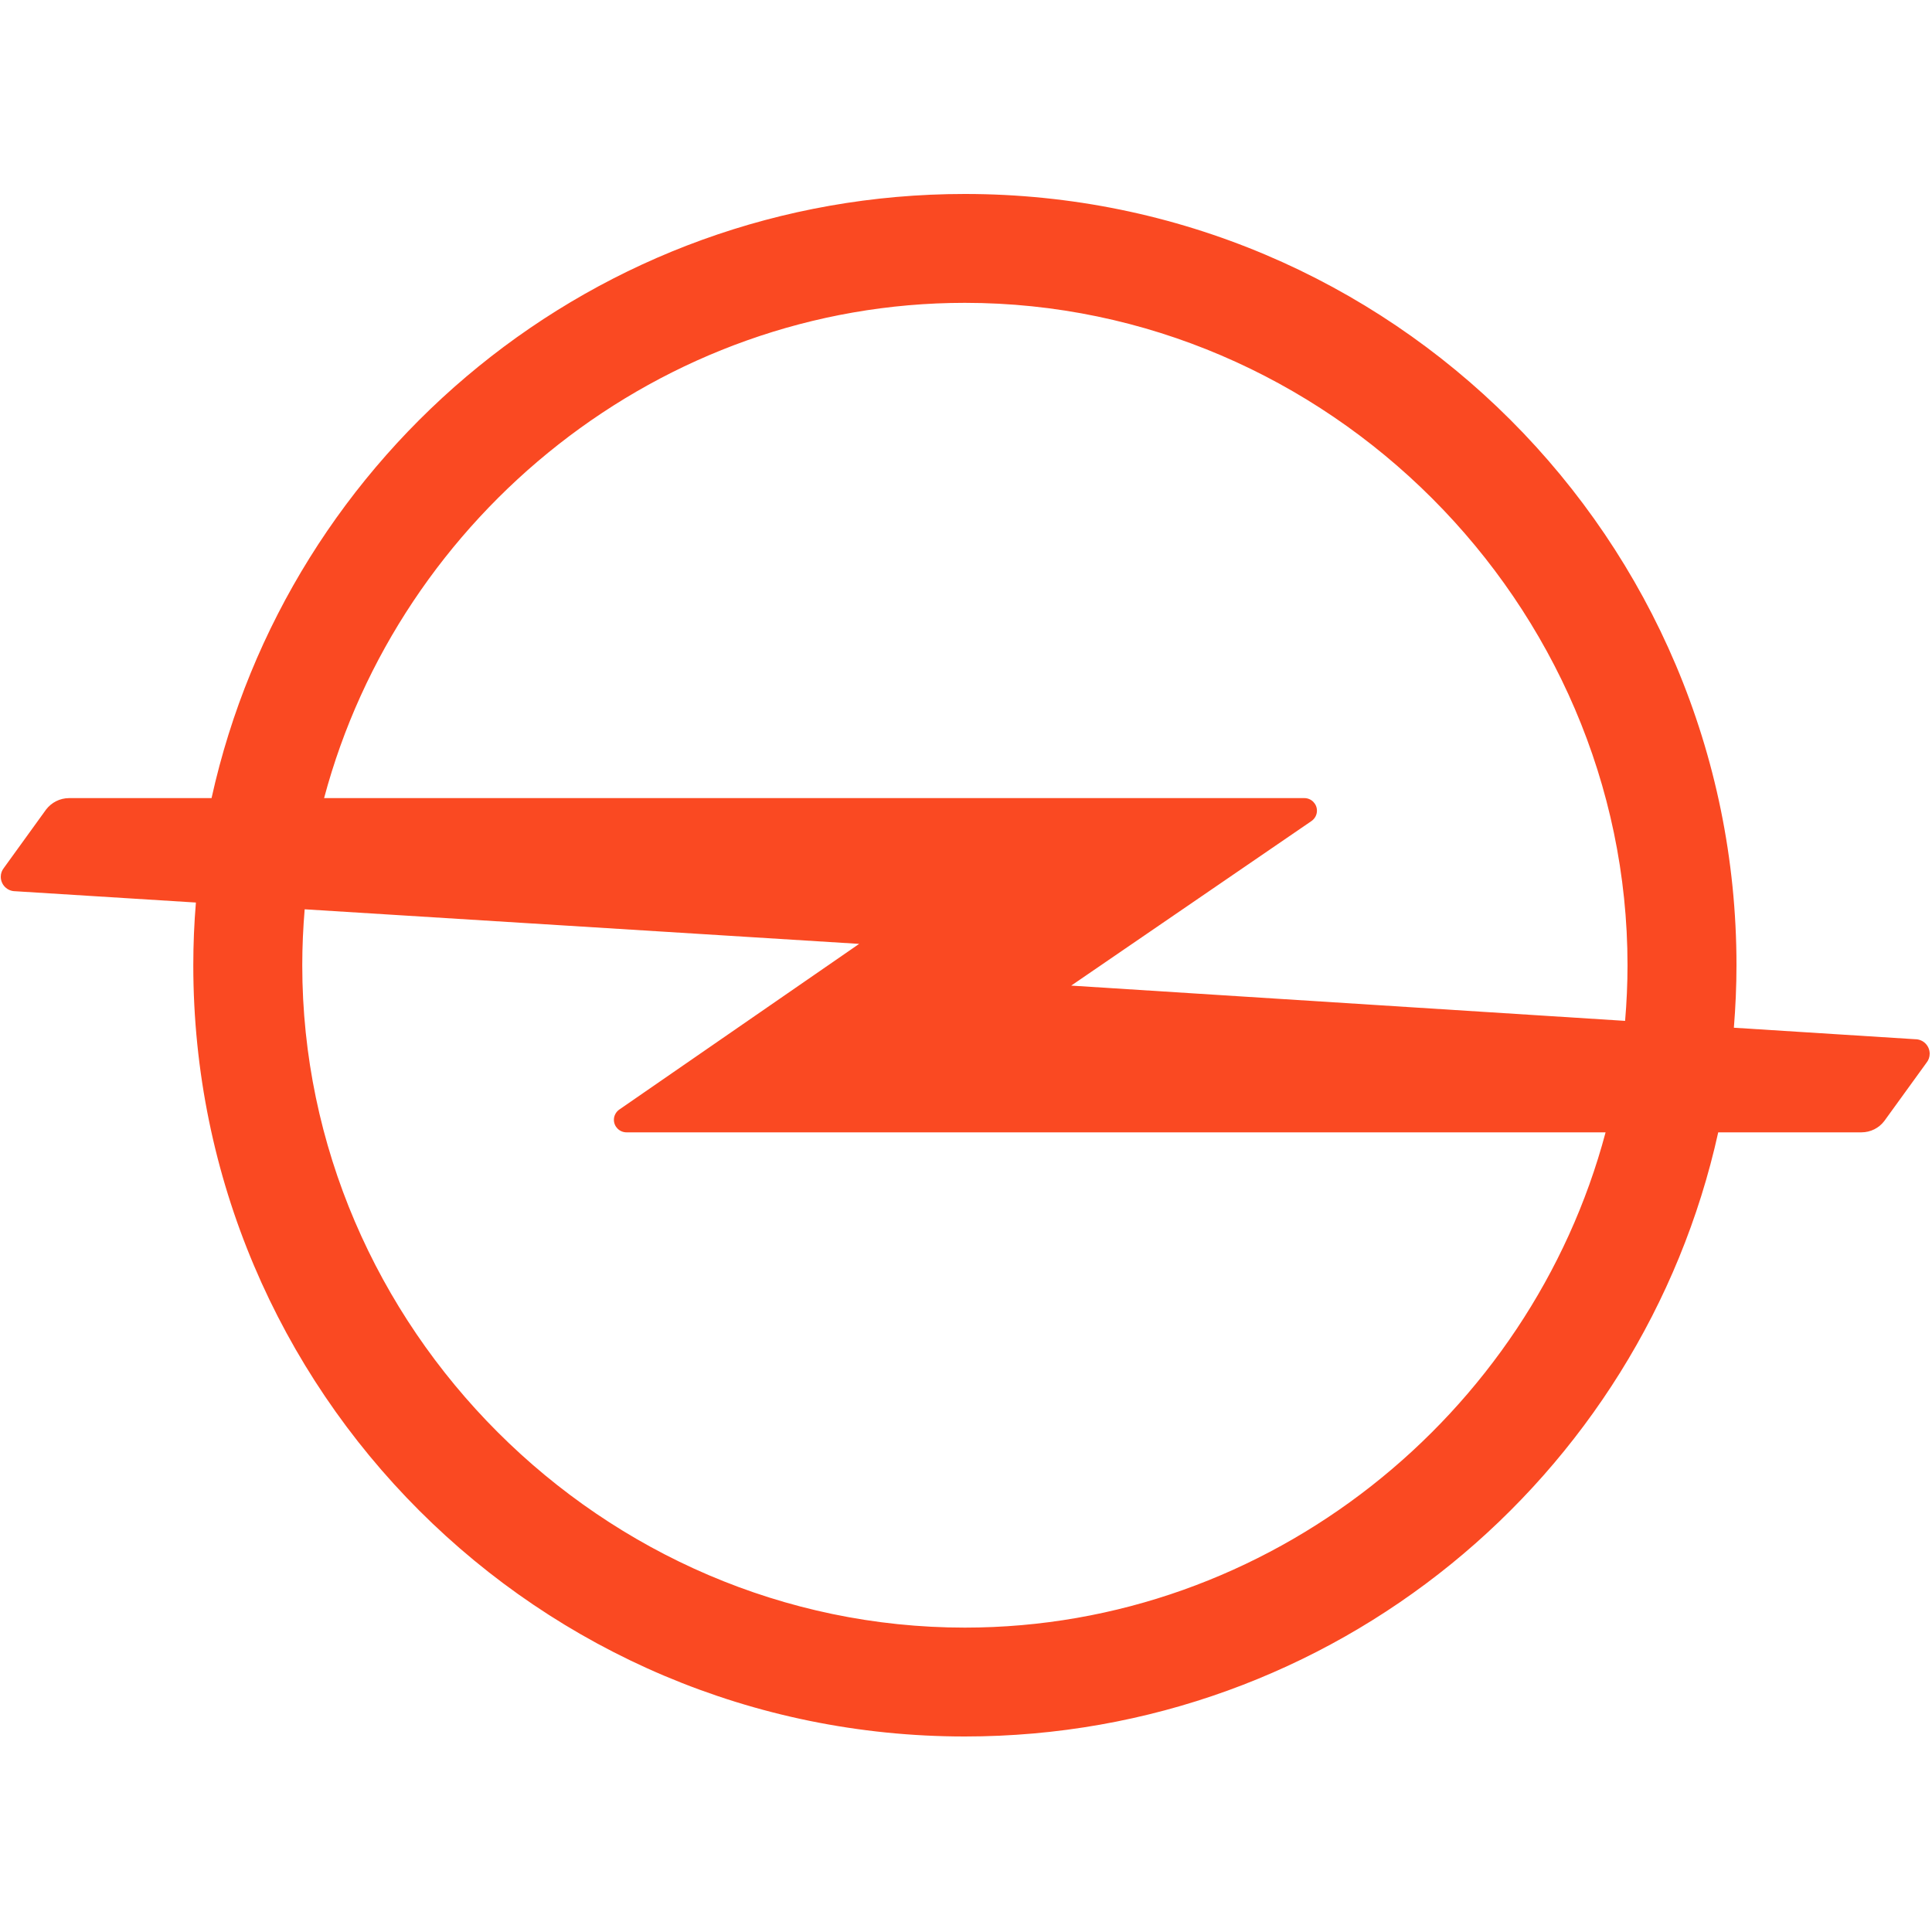
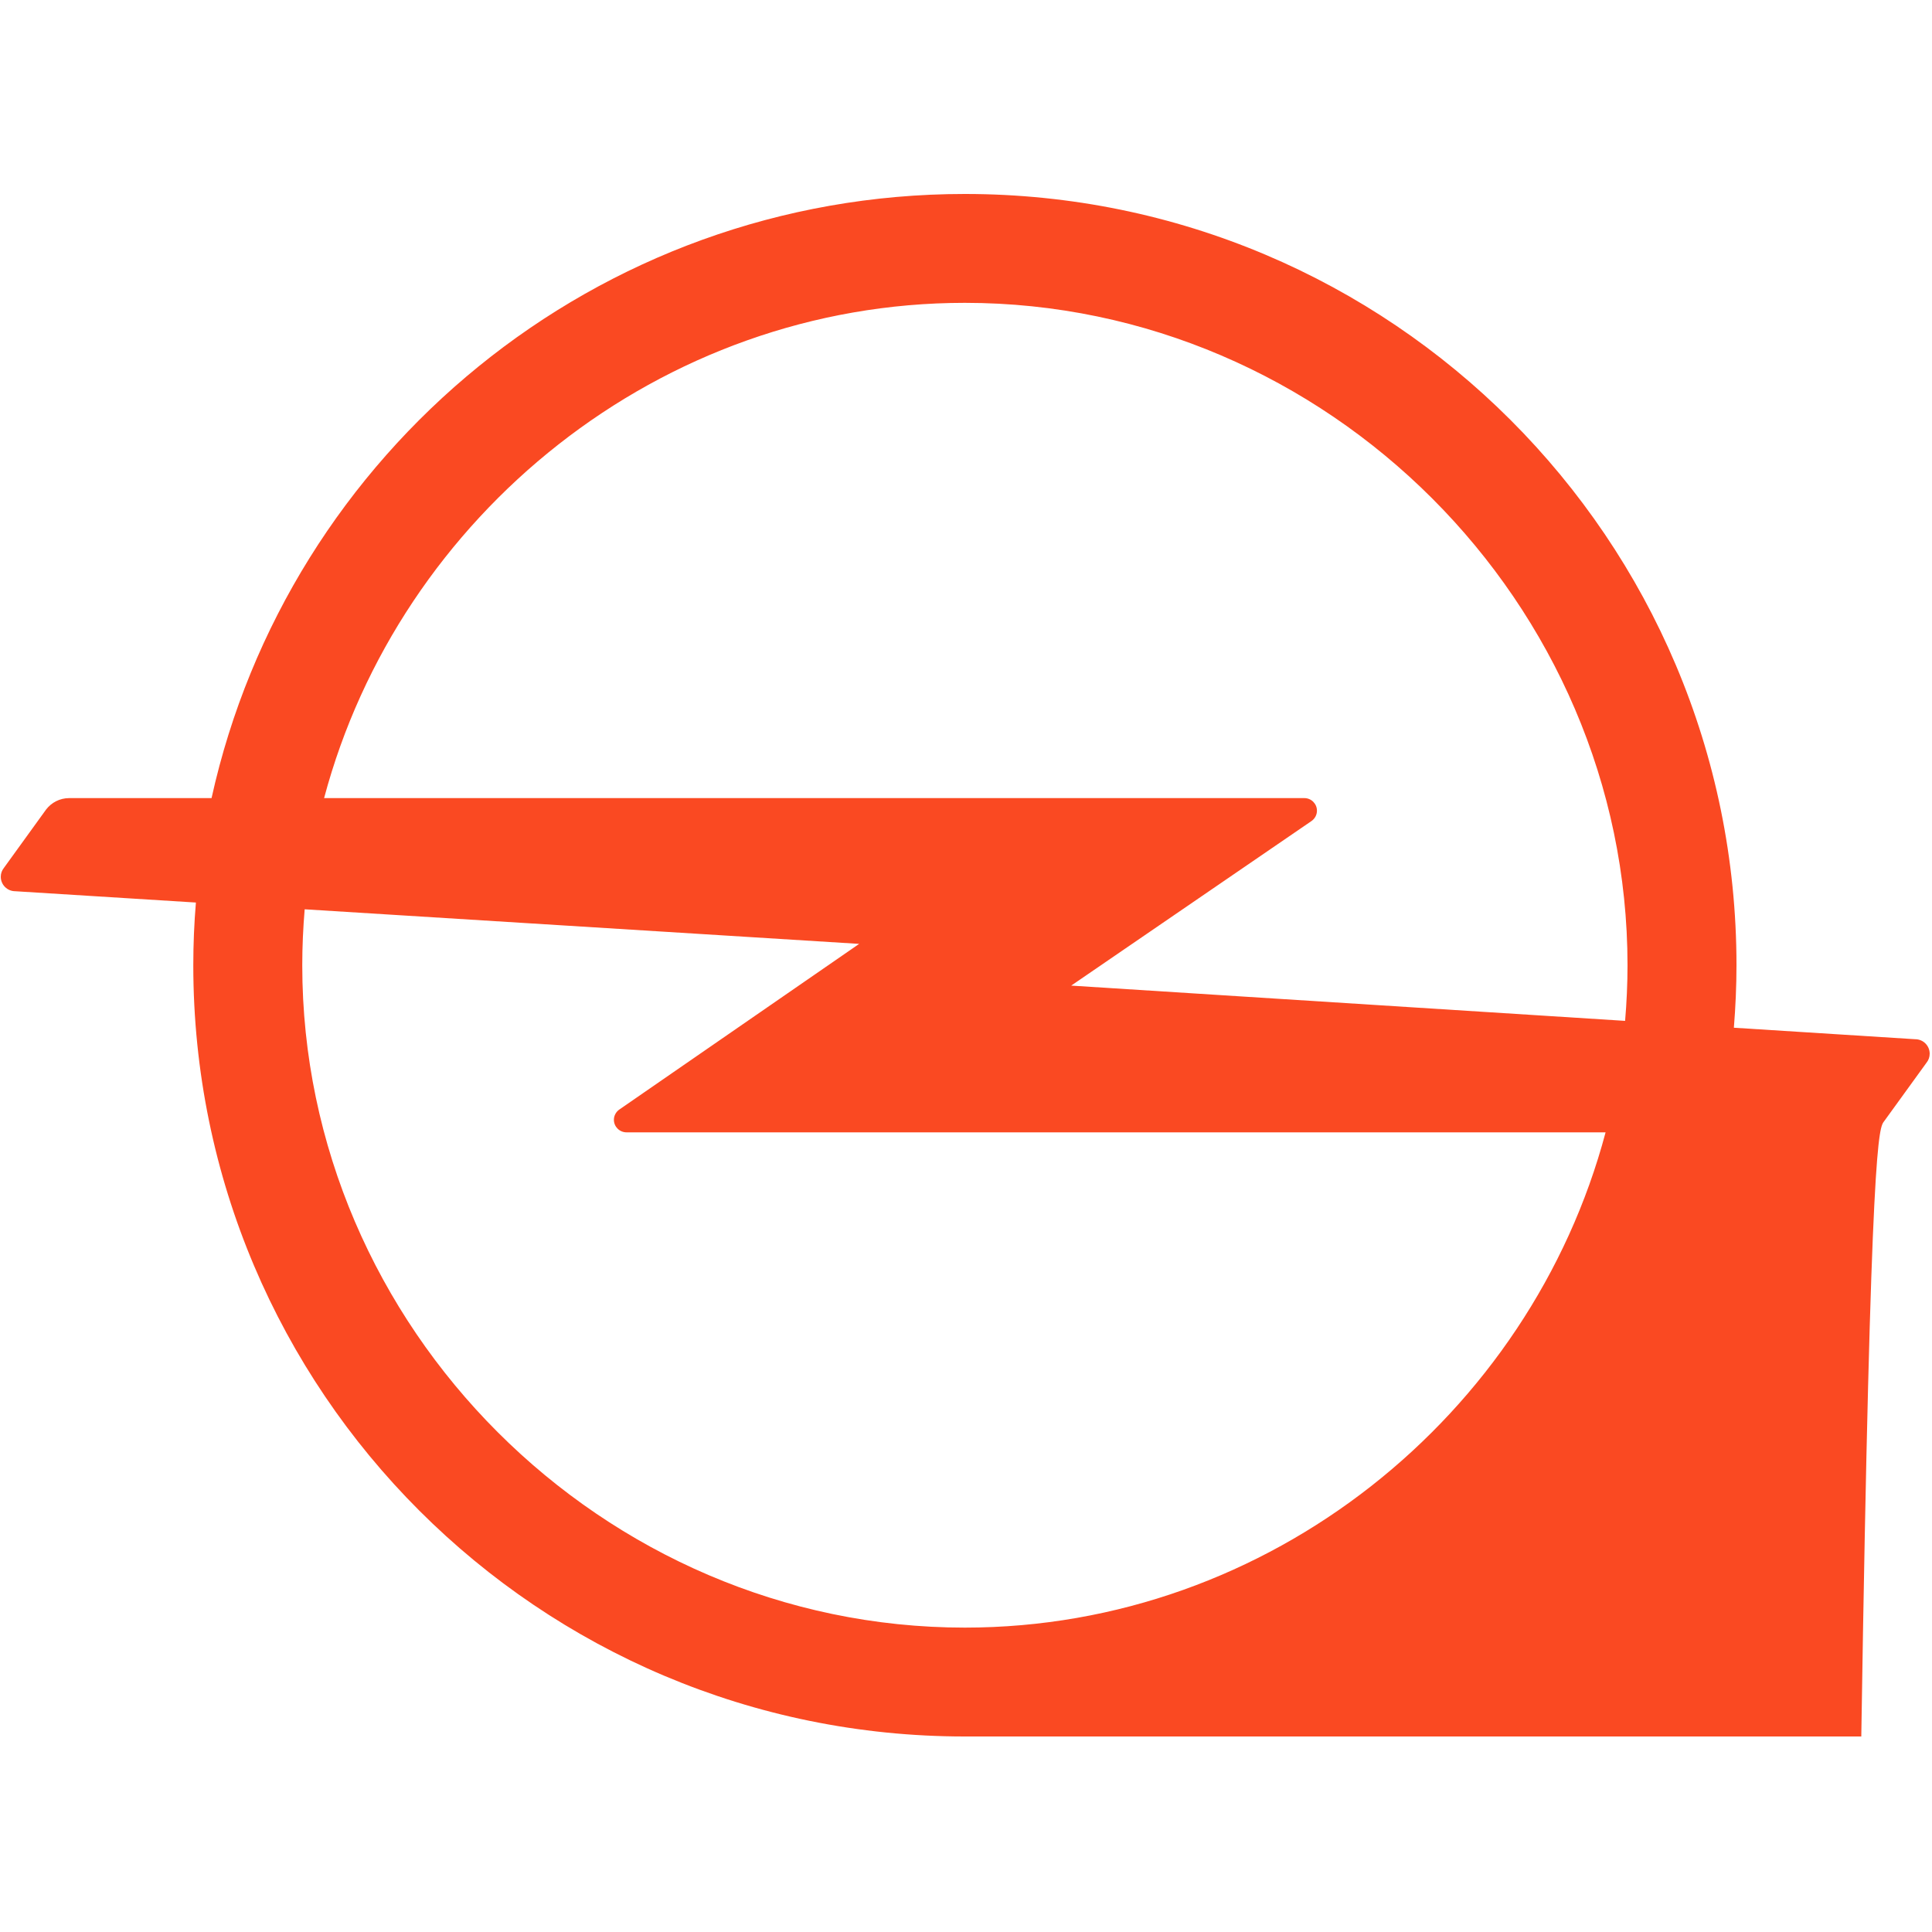
<svg xmlns="http://www.w3.org/2000/svg" width="20" height="20" viewBox="0 0 20 20" fill="none">
-   <path d="M9.988 16.849C6.239 16.849 3.129 13.741 3.129 9.992C3.129 9.798 3.138 9.604 3.154 9.413L8.894 9.771L6.411 11.486C6.378 11.509 6.355 11.548 6.355 11.592C6.355 11.664 6.414 11.722 6.486 11.722H16.621C15.842 14.651 13.141 16.849 9.988 16.849ZM9.988 3.135C13.738 3.135 16.848 6.244 16.848 9.992C16.848 10.186 16.839 10.378 16.823 10.568L11.089 10.203L13.577 8.499C13.611 8.475 13.633 8.436 13.633 8.392C13.633 8.321 13.575 8.262 13.503 8.262H3.355C4.135 5.334 6.835 3.135 9.988 3.135ZM19.826 10.758L17.949 10.639C17.966 10.426 17.976 10.21 17.976 9.992C17.976 5.583 14.399 2.008 9.988 2.008C6.171 2.008 2.98 4.685 2.19 8.262H0.716C0.619 8.262 0.533 8.308 0.478 8.379L0.04 8.985C0.02 9.01 0.008 9.042 0.008 9.076C0.008 9.159 0.075 9.226 0.158 9.226L2.028 9.343C2.01 9.557 2.001 9.774 2.001 9.992C2.001 14.402 5.577 17.976 9.988 17.976C13.805 17.976 16.996 15.3 17.787 11.722H19.268C19.365 11.722 19.451 11.677 19.506 11.605L19.944 11C19.964 10.975 19.976 10.943 19.976 10.908C19.976 10.825 19.909 10.758 19.826 10.758Z" fill="#FA4922" />
+   <path d="M9.988 16.849C6.239 16.849 3.129 13.741 3.129 9.992C3.129 9.798 3.138 9.604 3.154 9.413L8.894 9.771L6.411 11.486C6.378 11.509 6.355 11.548 6.355 11.592C6.355 11.664 6.414 11.722 6.486 11.722H16.621C15.842 14.651 13.141 16.849 9.988 16.849ZM9.988 3.135C13.738 3.135 16.848 6.244 16.848 9.992C16.848 10.186 16.839 10.378 16.823 10.568L11.089 10.203L13.577 8.499C13.611 8.475 13.633 8.436 13.633 8.392C13.633 8.321 13.575 8.262 13.503 8.262H3.355C4.135 5.334 6.835 3.135 9.988 3.135ZM19.826 10.758L17.949 10.639C17.966 10.426 17.976 10.21 17.976 9.992C17.976 5.583 14.399 2.008 9.988 2.008C6.171 2.008 2.98 4.685 2.19 8.262H0.716C0.619 8.262 0.533 8.308 0.478 8.379L0.04 8.985C0.02 9.01 0.008 9.042 0.008 9.076C0.008 9.159 0.075 9.226 0.158 9.226L2.028 9.343C2.01 9.557 2.001 9.774 2.001 9.992C2.001 14.402 5.577 17.976 9.988 17.976H19.268C19.365 11.722 19.451 11.677 19.506 11.605L19.944 11C19.964 10.975 19.976 10.943 19.976 10.908C19.976 10.825 19.909 10.758 19.826 10.758Z" fill="#FA4922" />
</svg>